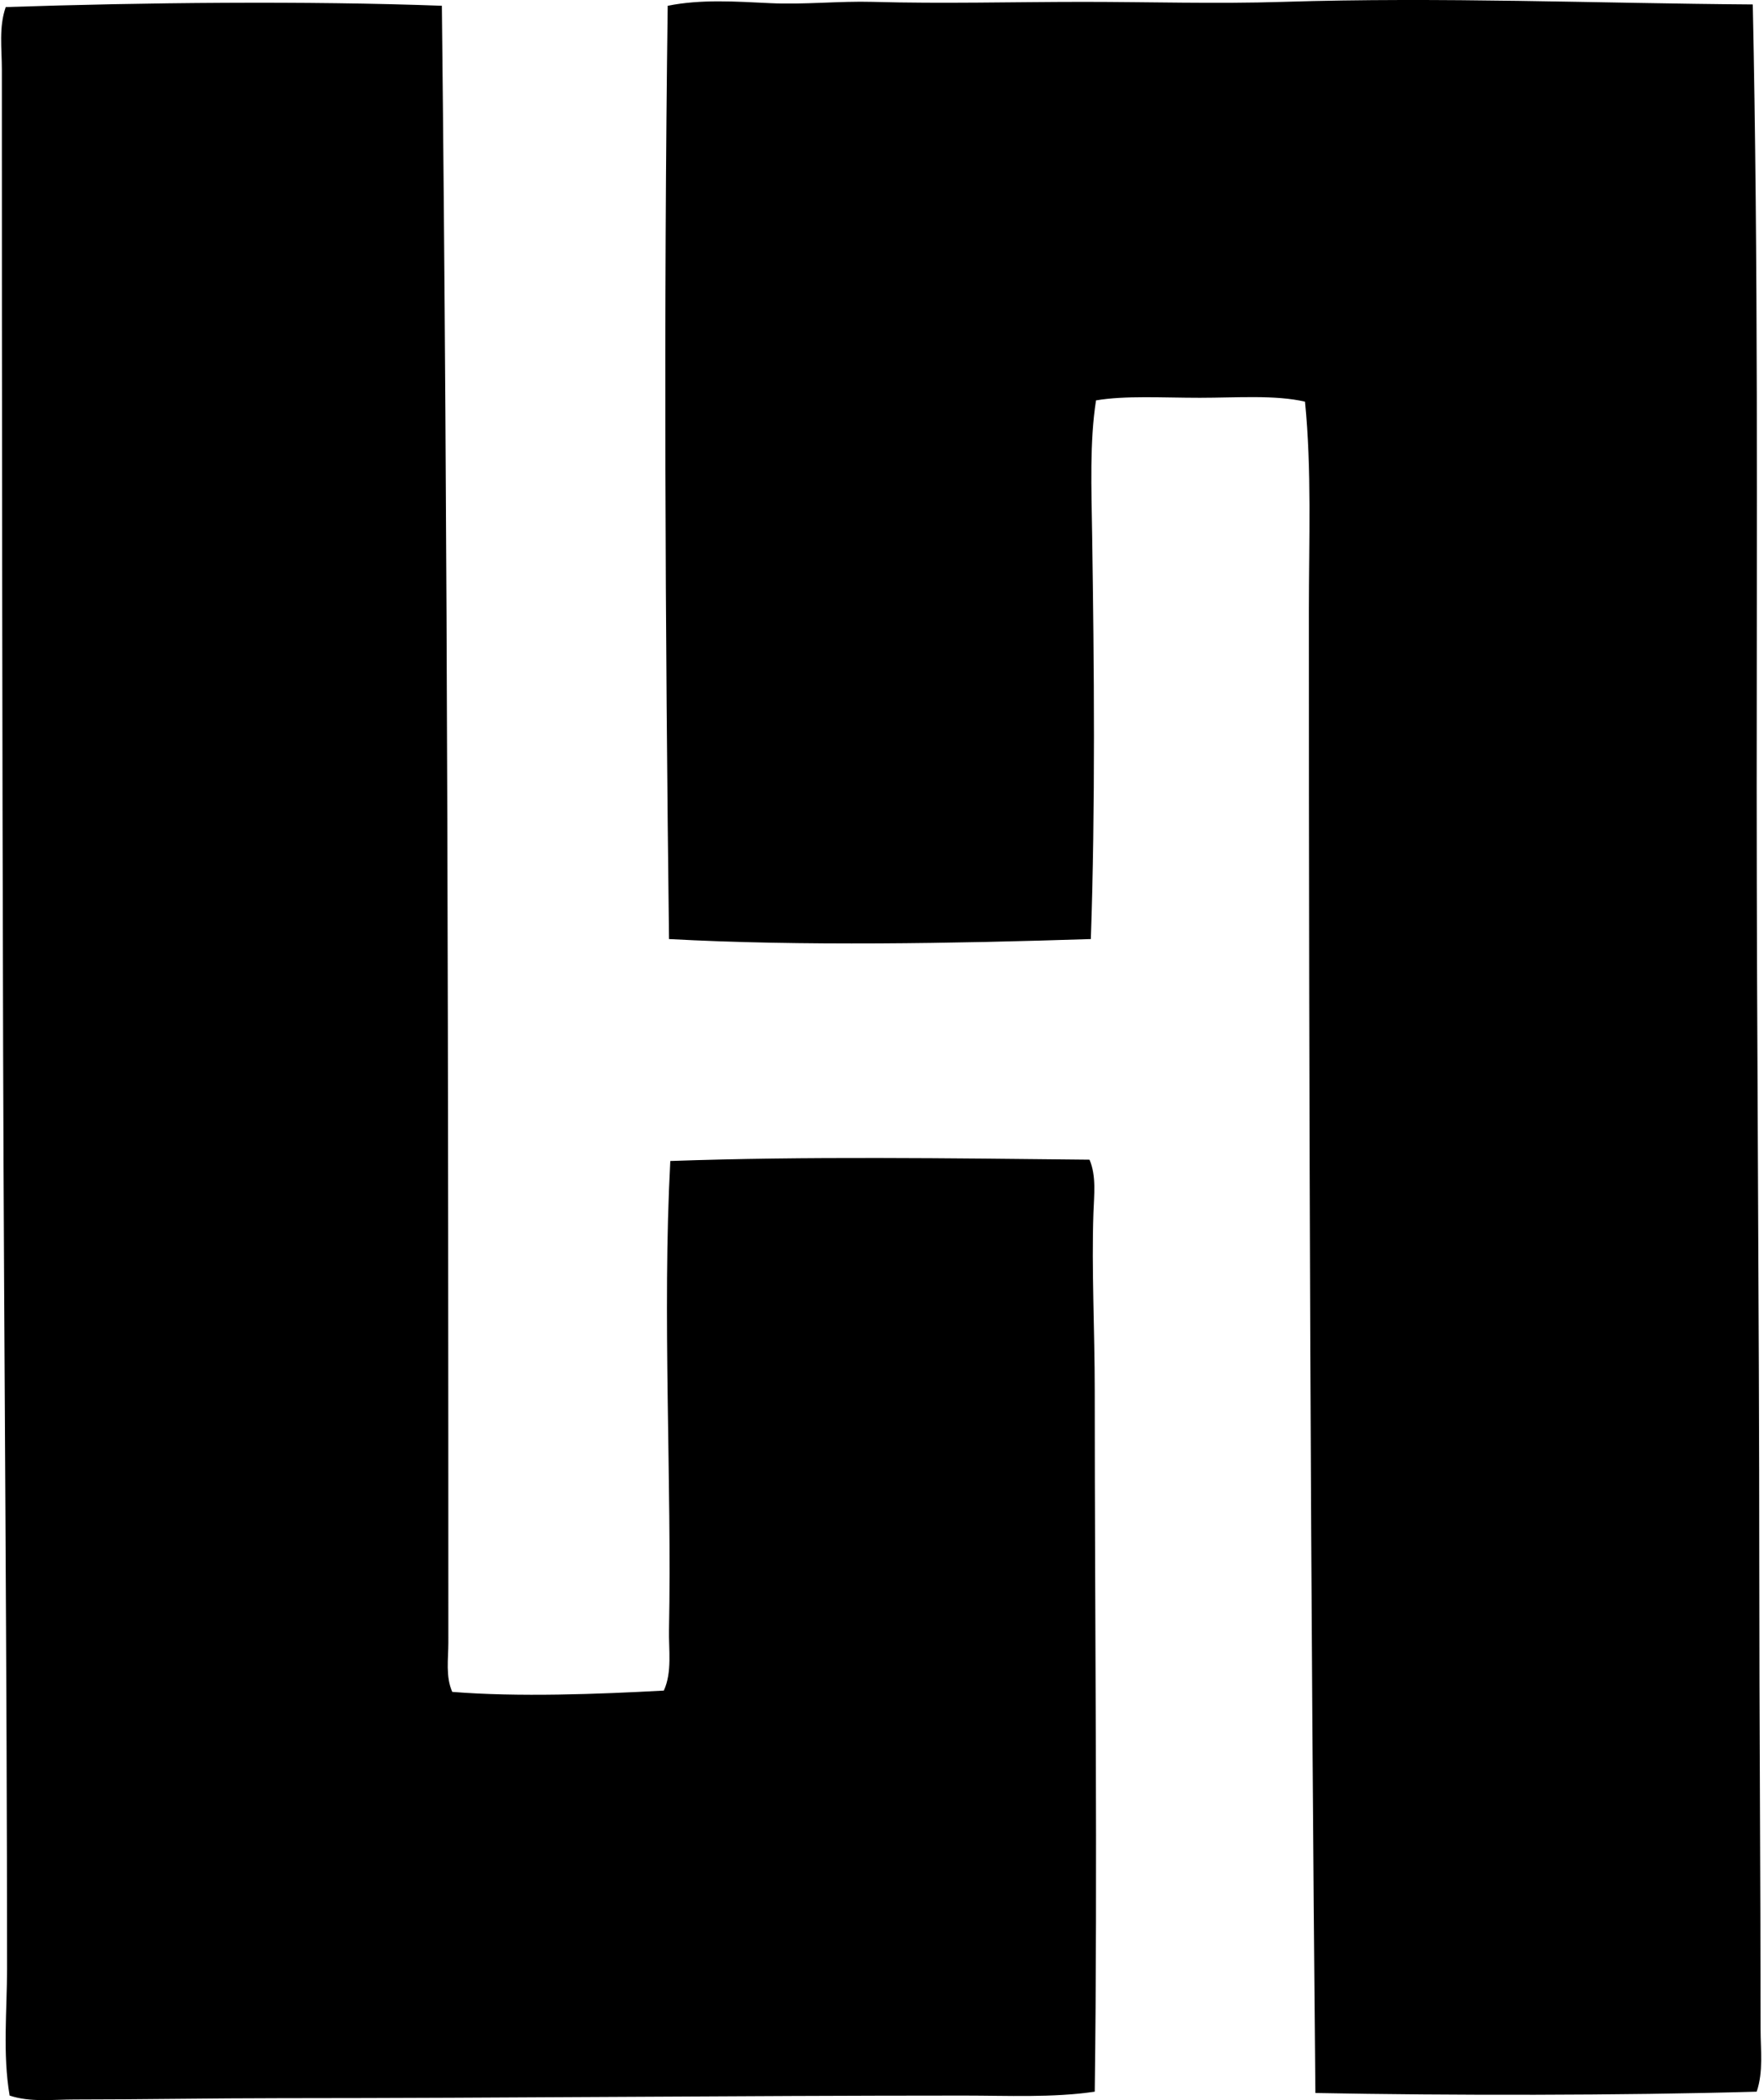
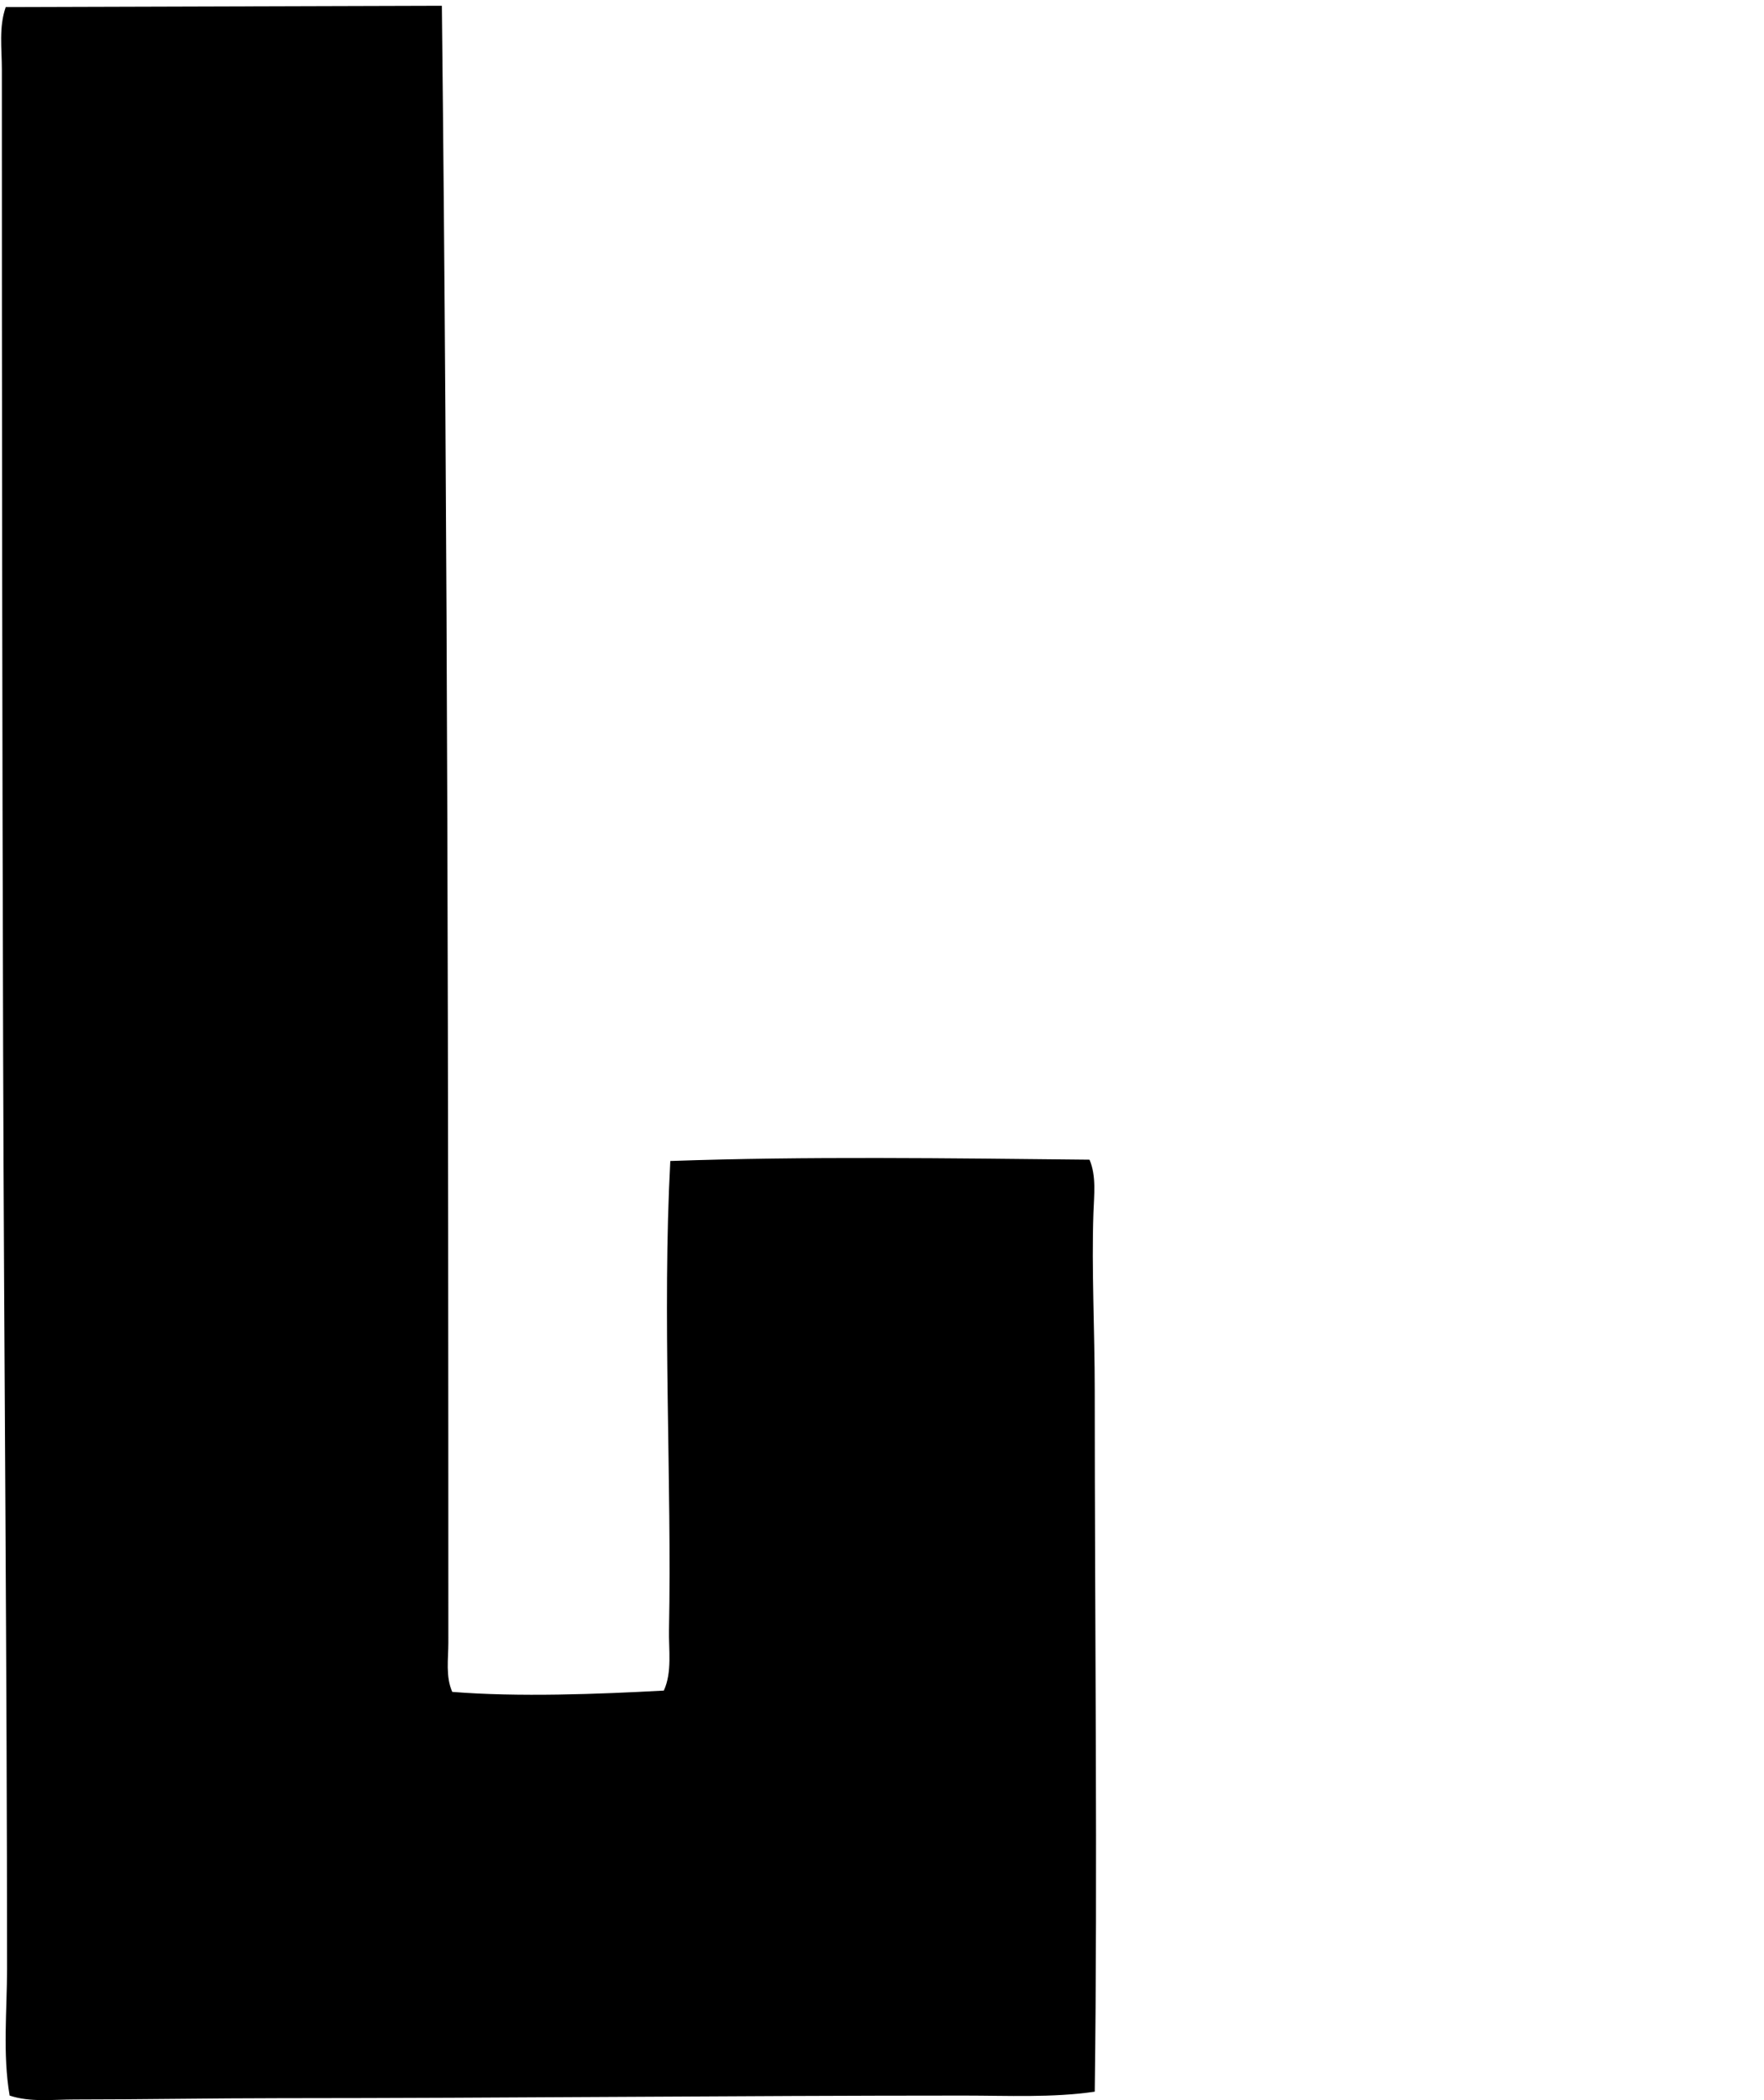
<svg xmlns="http://www.w3.org/2000/svg" width="168" height="200" fill="none" viewBox="0 0 168 200">
-   <path fill="#000" fill-rule="evenodd" d="M166.93.424c.528 24.704.37 49.426.373 74.538.002 24.56.245 49.768.248 74.169 0 14.965.122 29.434.122 44.131 0 1.973.279 4.025-.37 5.933-13.065.37-29.153.37-42.029.125-.457-47.942-.62-93.601-.618-141.167.003-6.684.274-13.42-.37-19.901-2.827-.66-6.523-.37-10.012-.37-3.549 0-7.131-.225-9.891.248-.616 3.947-.437 8.365-.37 12.855.192 12.444.311 25.853-.124 38.444-13.036.421-27.57.685-40.174 0-.36-29.652-.51-59.93-.124-88.878C66.788-.091 70.1.15 73.358.302c3.248.156 6.536-.212 9.764-.124 6.676.187 13.33.003 20.025 0 6.269 0 12.653.202 19.036 0 15.186-.476 29.751.14 44.747.246Z" clip-rule="evenodd" />
-   <path fill="#000" fill-rule="evenodd" d="M42.081.549c.57 51.275.616 103.693.619 155.876 0 1.539-.275 3.241.372 4.697 6.288.507 13.887.218 20.15-.124.804-1.753.454-3.874.493-5.809.277-13.957-.657-30.084.124-44.625 12.907-.456 26.592-.259 39.926-.124.665 1.572.429 3.372.372 5.069-.186 5.359.124 11.176.124 16.934 0 22.596.28 45.73 0 66.753-4.06.592-8.258.37-12.485.37-21.897.002-43.176.24-65.144.248-6.572.003-13.147.124-19.533.124-2.085 0-4.219.285-6.182-.372-.675-3.976-.246-8.062-.246-12.115 0-28.328-.287-58.13-.372-87.026C.21 69.435.177 37.823.177 6.606c0-1.978-.3-4.03.37-5.933C13.597.238 29.16.07 42.082.549Z" clip-rule="evenodd" />
+   <path fill="#000" fill-rule="evenodd" d="M42.081.549c.57 51.275.616 103.693.619 155.876 0 1.539-.275 3.241.372 4.697 6.288.507 13.887.218 20.15-.124.804-1.753.454-3.874.493-5.809.277-13.957-.657-30.084.124-44.625 12.907-.456 26.592-.259 39.926-.124.665 1.572.429 3.372.372 5.069-.186 5.359.124 11.176.124 16.934 0 22.596.28 45.73 0 66.753-4.06.592-8.258.37-12.485.37-21.897.002-43.176.24-65.144.248-6.572.003-13.147.124-19.533.124-2.085 0-4.219.285-6.182-.372-.675-3.976-.246-8.062-.246-12.115 0-28.328-.287-58.13-.372-87.026C.21 69.435.177 37.823.177 6.606c0-1.978-.3-4.03.37-5.933Z" clip-rule="evenodd" />
</svg>